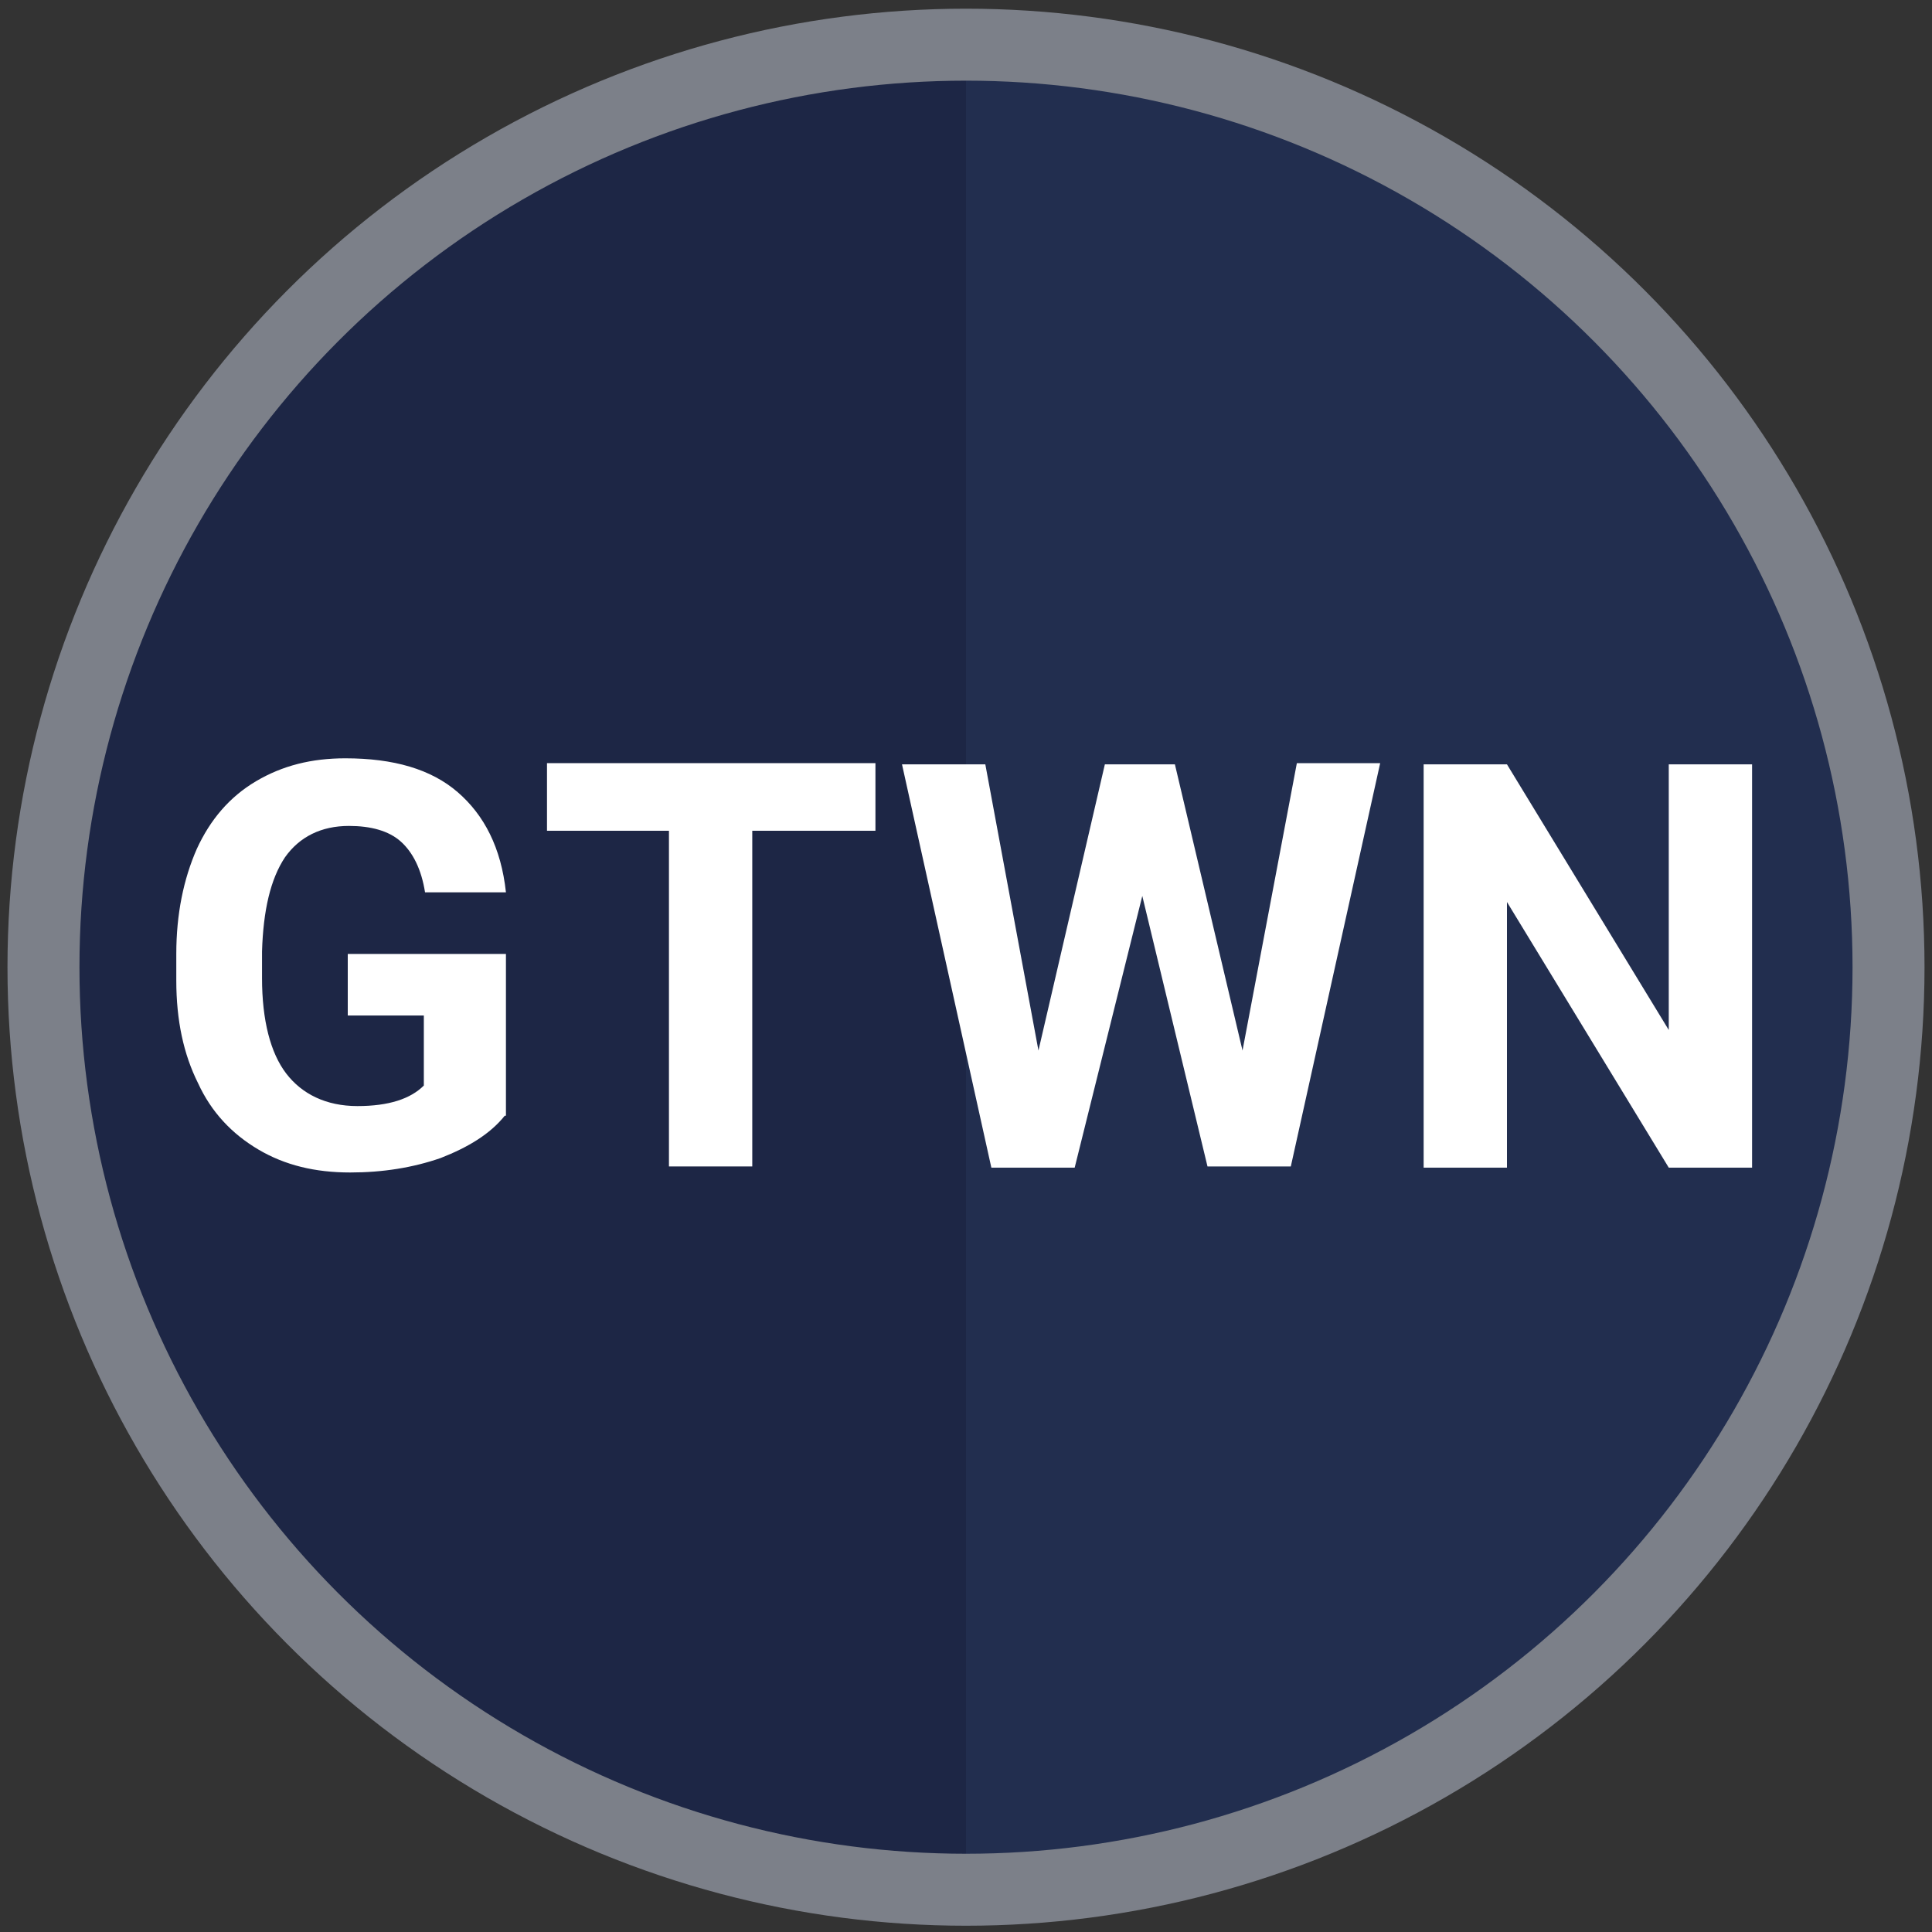
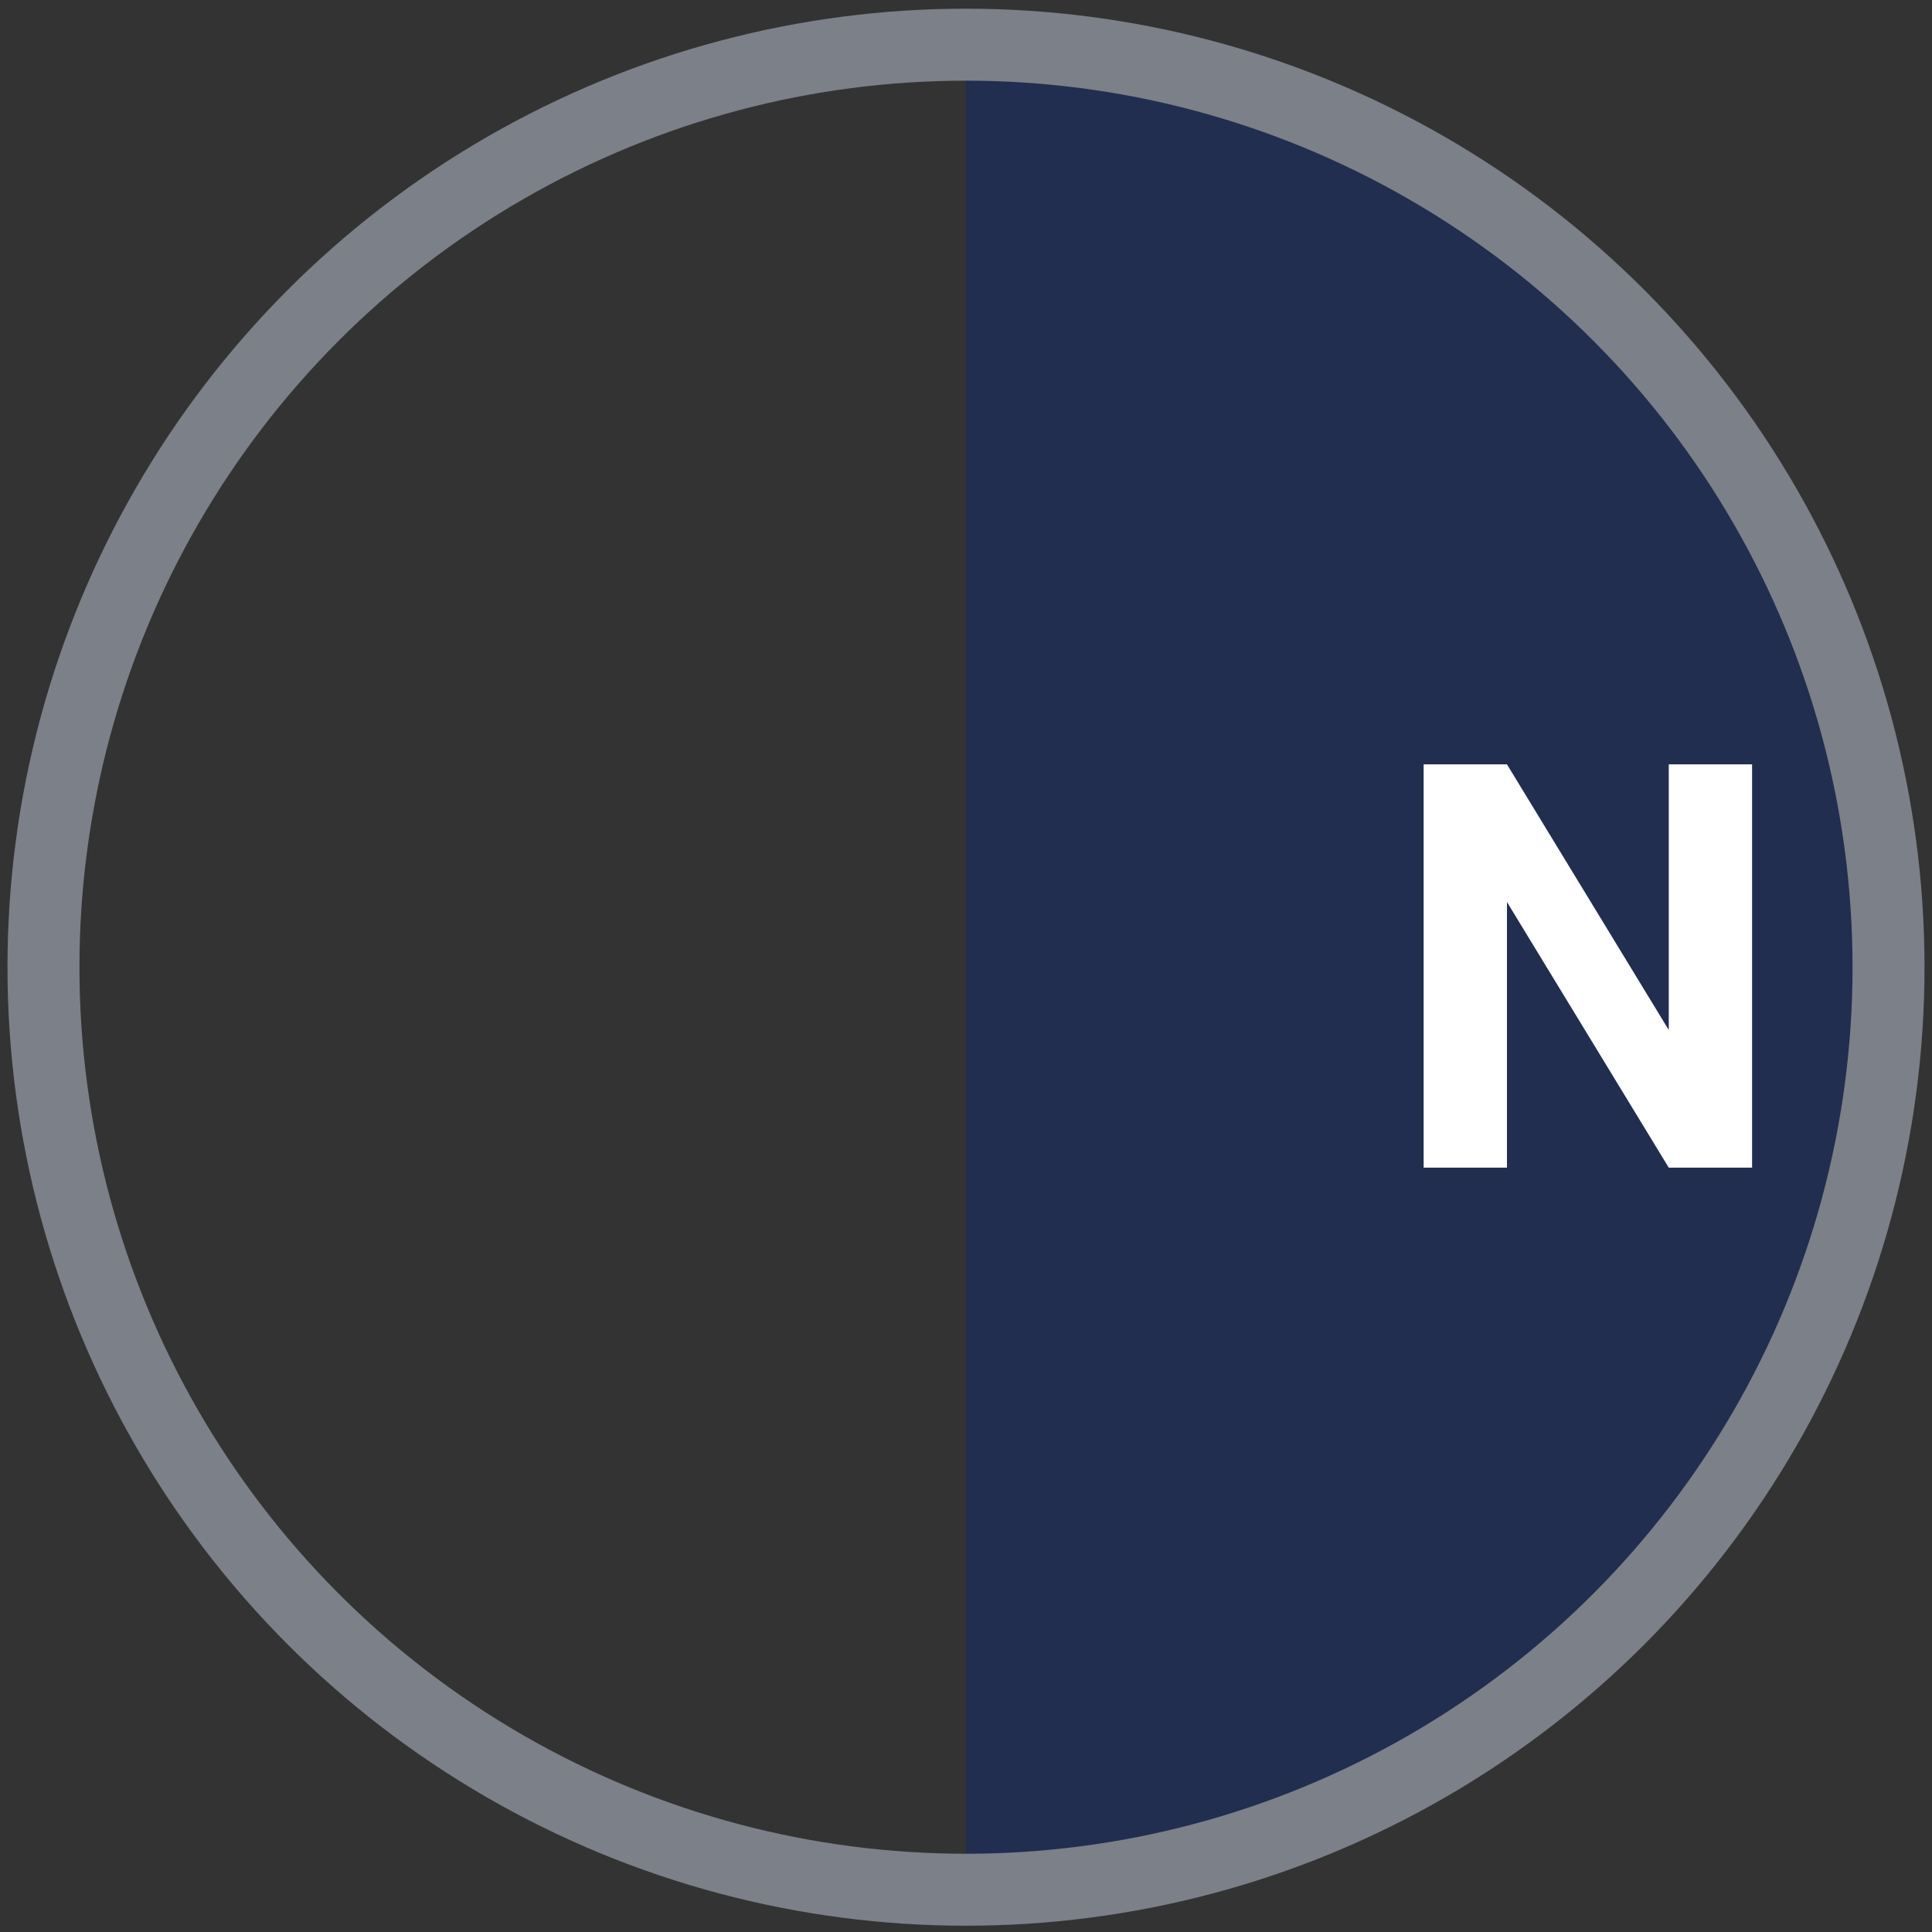
<svg xmlns="http://www.w3.org/2000/svg" version="1.1" id="Layer_1" x="0px" y="0px" viewBox="0 0 160 160" style="enable-background:new 0 0 160 160;" xml:space="preserve">
  <rect x="0" y="0" width="160" height="160" fill="#333333" stroke="none" />
  <style type="text/css">
	.st0{fill:#1D2645;}
	.st1{fill:#222E4F;}
	.st2{fill:none;stroke:#7C8089;stroke-width:5.961;stroke-miterlimit:10;}
	.st3{enable-background:new    ;}
	.st4{fill:#FFFFFF;}
</style>
-   <circle class="st0" cx="80" cy="80.1" r="75" />
  <path class="st1" d="M80,5.1c41.5,0,75,33.5,75,75s-33.5,75-75,75V5.1z" />
  <circle class="st2" cx="80" cy="80.1" r="76.4" />
  <g class="st3">
-     <path class="st4" d="M41.8,92.4c-1.2,1.5-3,2.6-5.3,3.5c-2.3,0.8-4.8,1.2-7.5,1.2c-2.9,0-5.4-0.6-7.6-1.9c-2.2-1.3-3.9-3.1-5-5.5   c-1.2-2.4-1.8-5.2-1.8-8.5V79c0-3.3,0.6-6.2,1.7-8.7c1.1-2.4,2.7-4.3,4.9-5.6s4.6-1.9,7.4-1.9c4,0,7.1,0.9,9.3,2.8   c2.2,1.9,3.6,4.6,4,8.3h-6.7c-0.3-1.9-1-3.3-2-4.2c-1-0.9-2.5-1.3-4.3-1.3c-2.3,0-4.1,0.9-5.3,2.6c-1.2,1.8-1.8,4.4-1.9,7.8V81   c0,3.5,0.7,6.2,2,7.9s3.3,2.7,5.9,2.7c2.6,0,4.4-0.6,5.5-1.7v-5.8h-6.3v-5.1h13.1V92.4z" />
-     <path class="st4" d="M72.6,68.8H62.3v27.8h-6.9V68.8H45.3v-5.6h27.2V68.8z" />
-     <path class="st4" d="M102.9,87l4.5-23.8h6.9l-7.4,33.4h-6.9l-5.4-22.4L89,96.7h-6.9l-7.4-33.4h6.9L86,87l5.5-23.7h5.8L102.9,87z" />
    <path class="st4" d="M145.1,96.7h-6.9l-13.4-22v22h-6.9V63.3h6.9l13.4,22v-22h6.9V96.7z" />
  </g>
</svg>